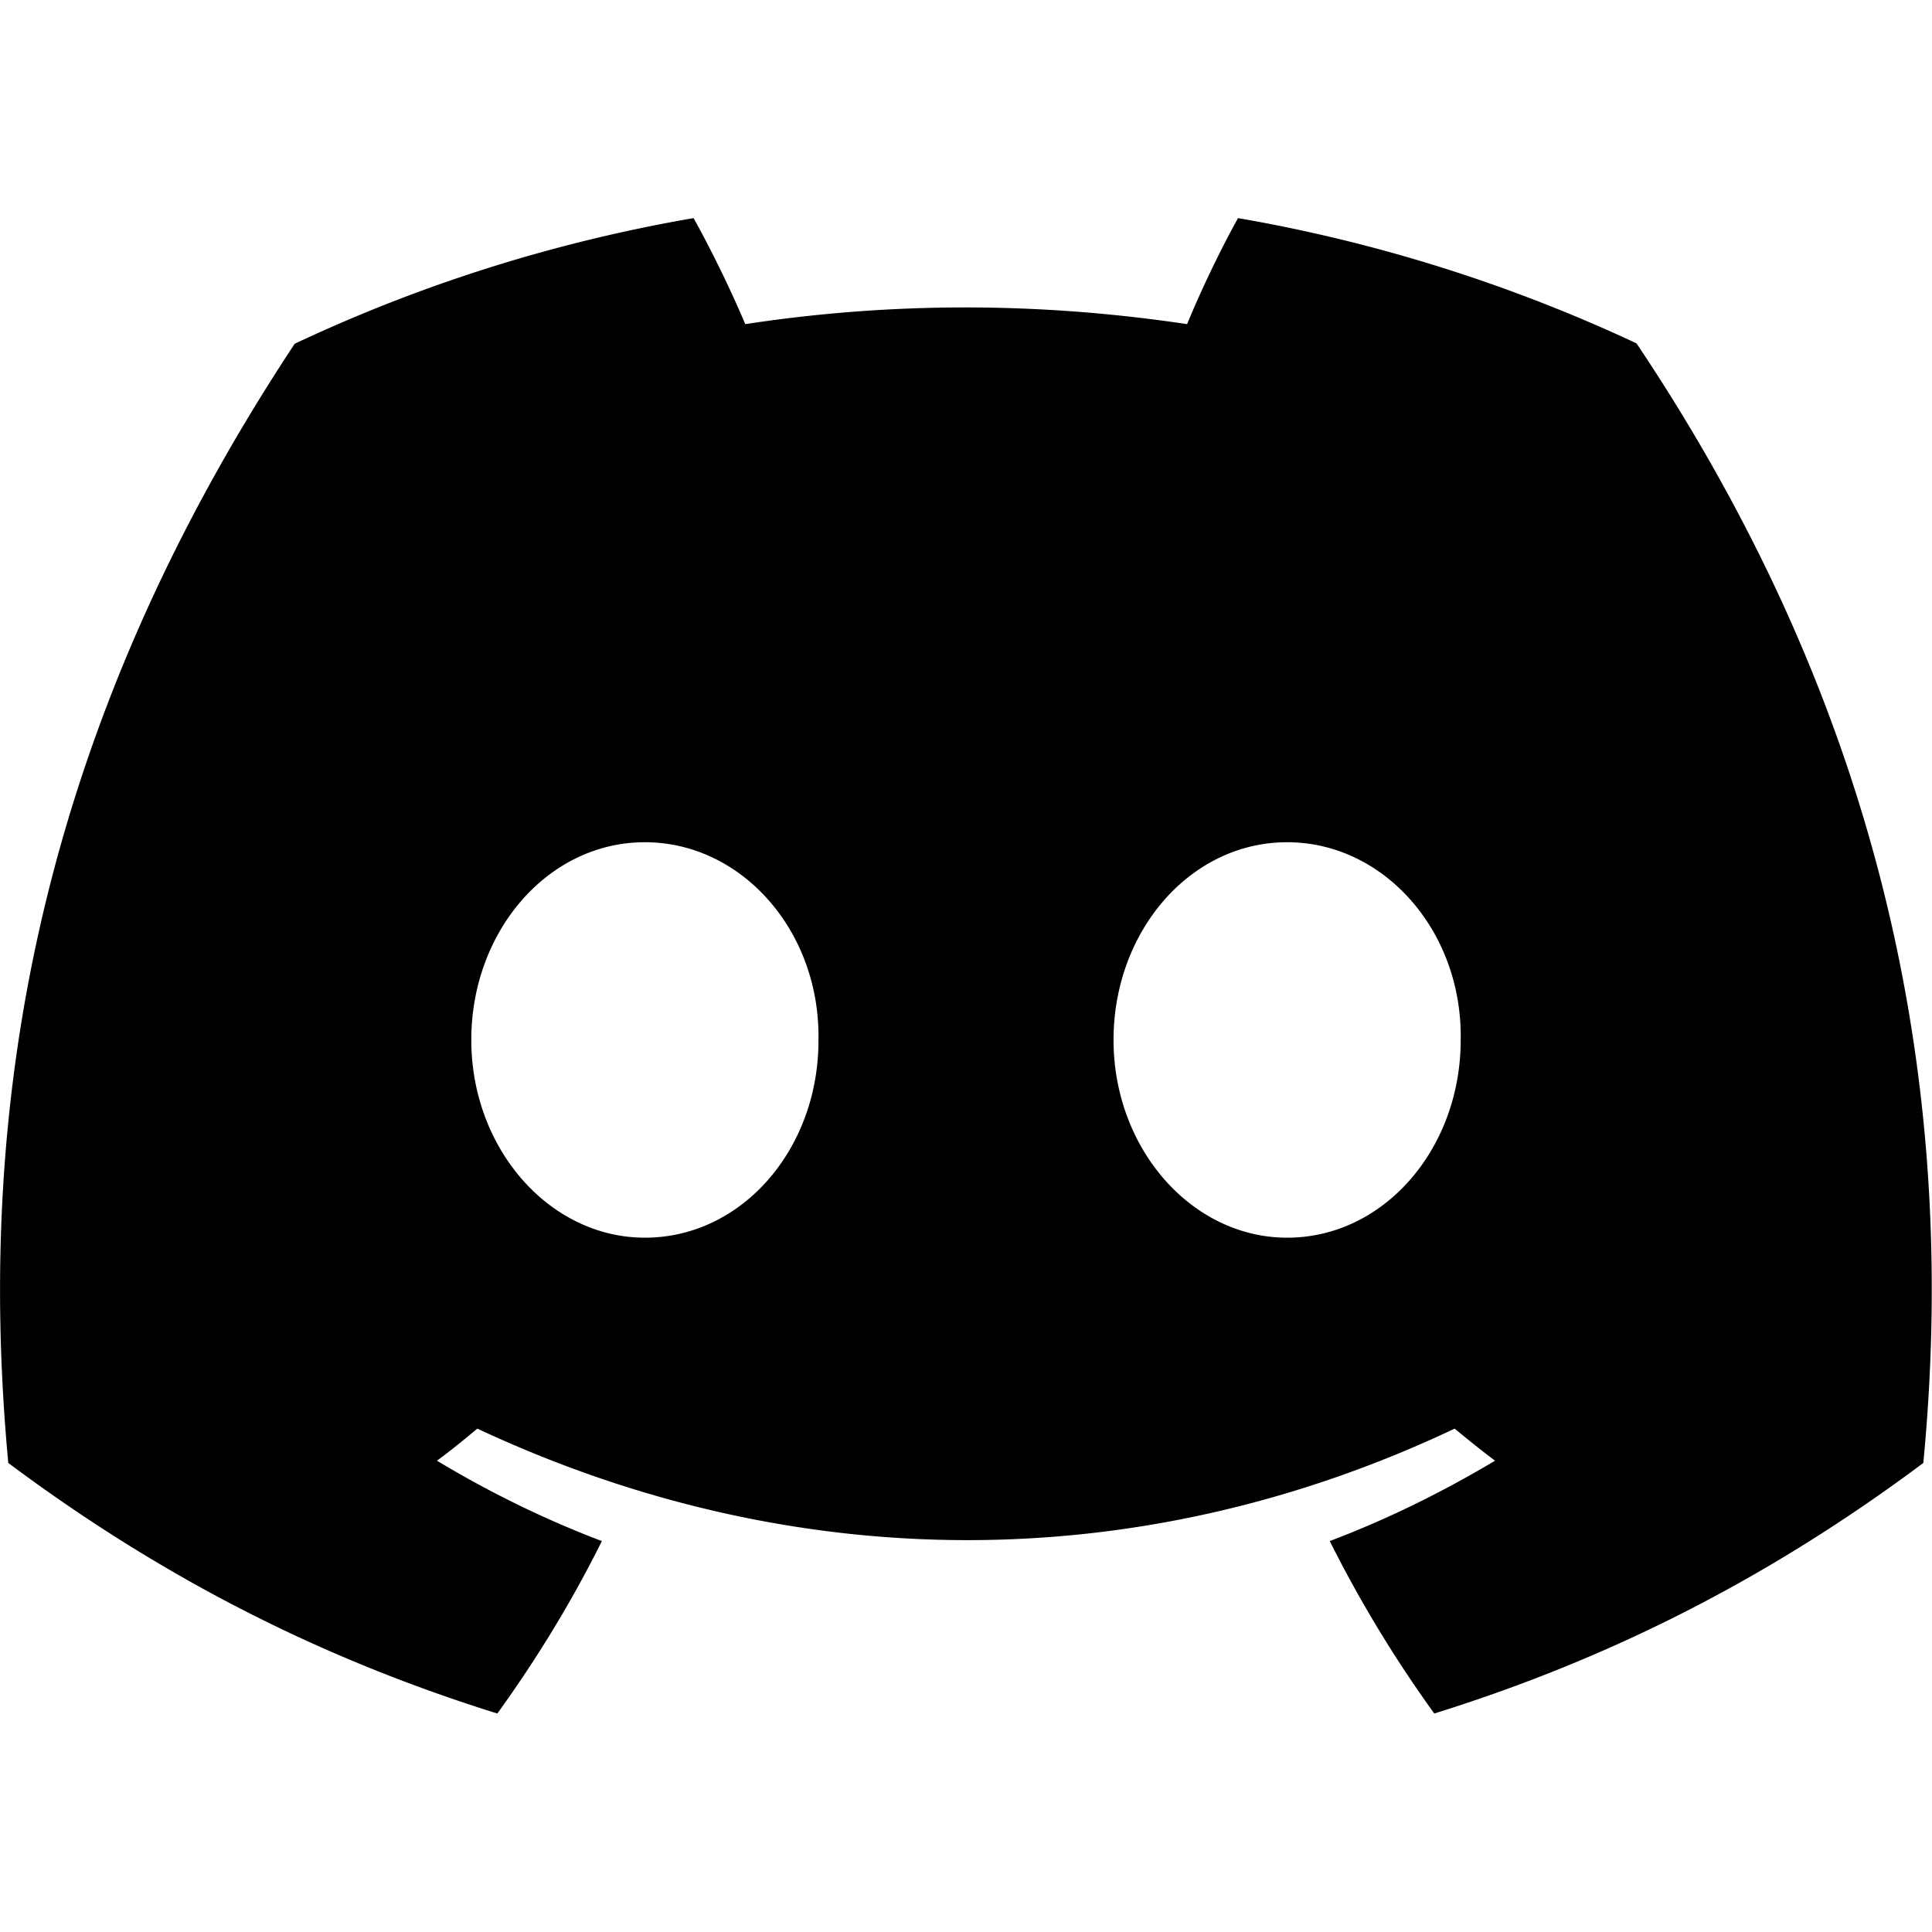
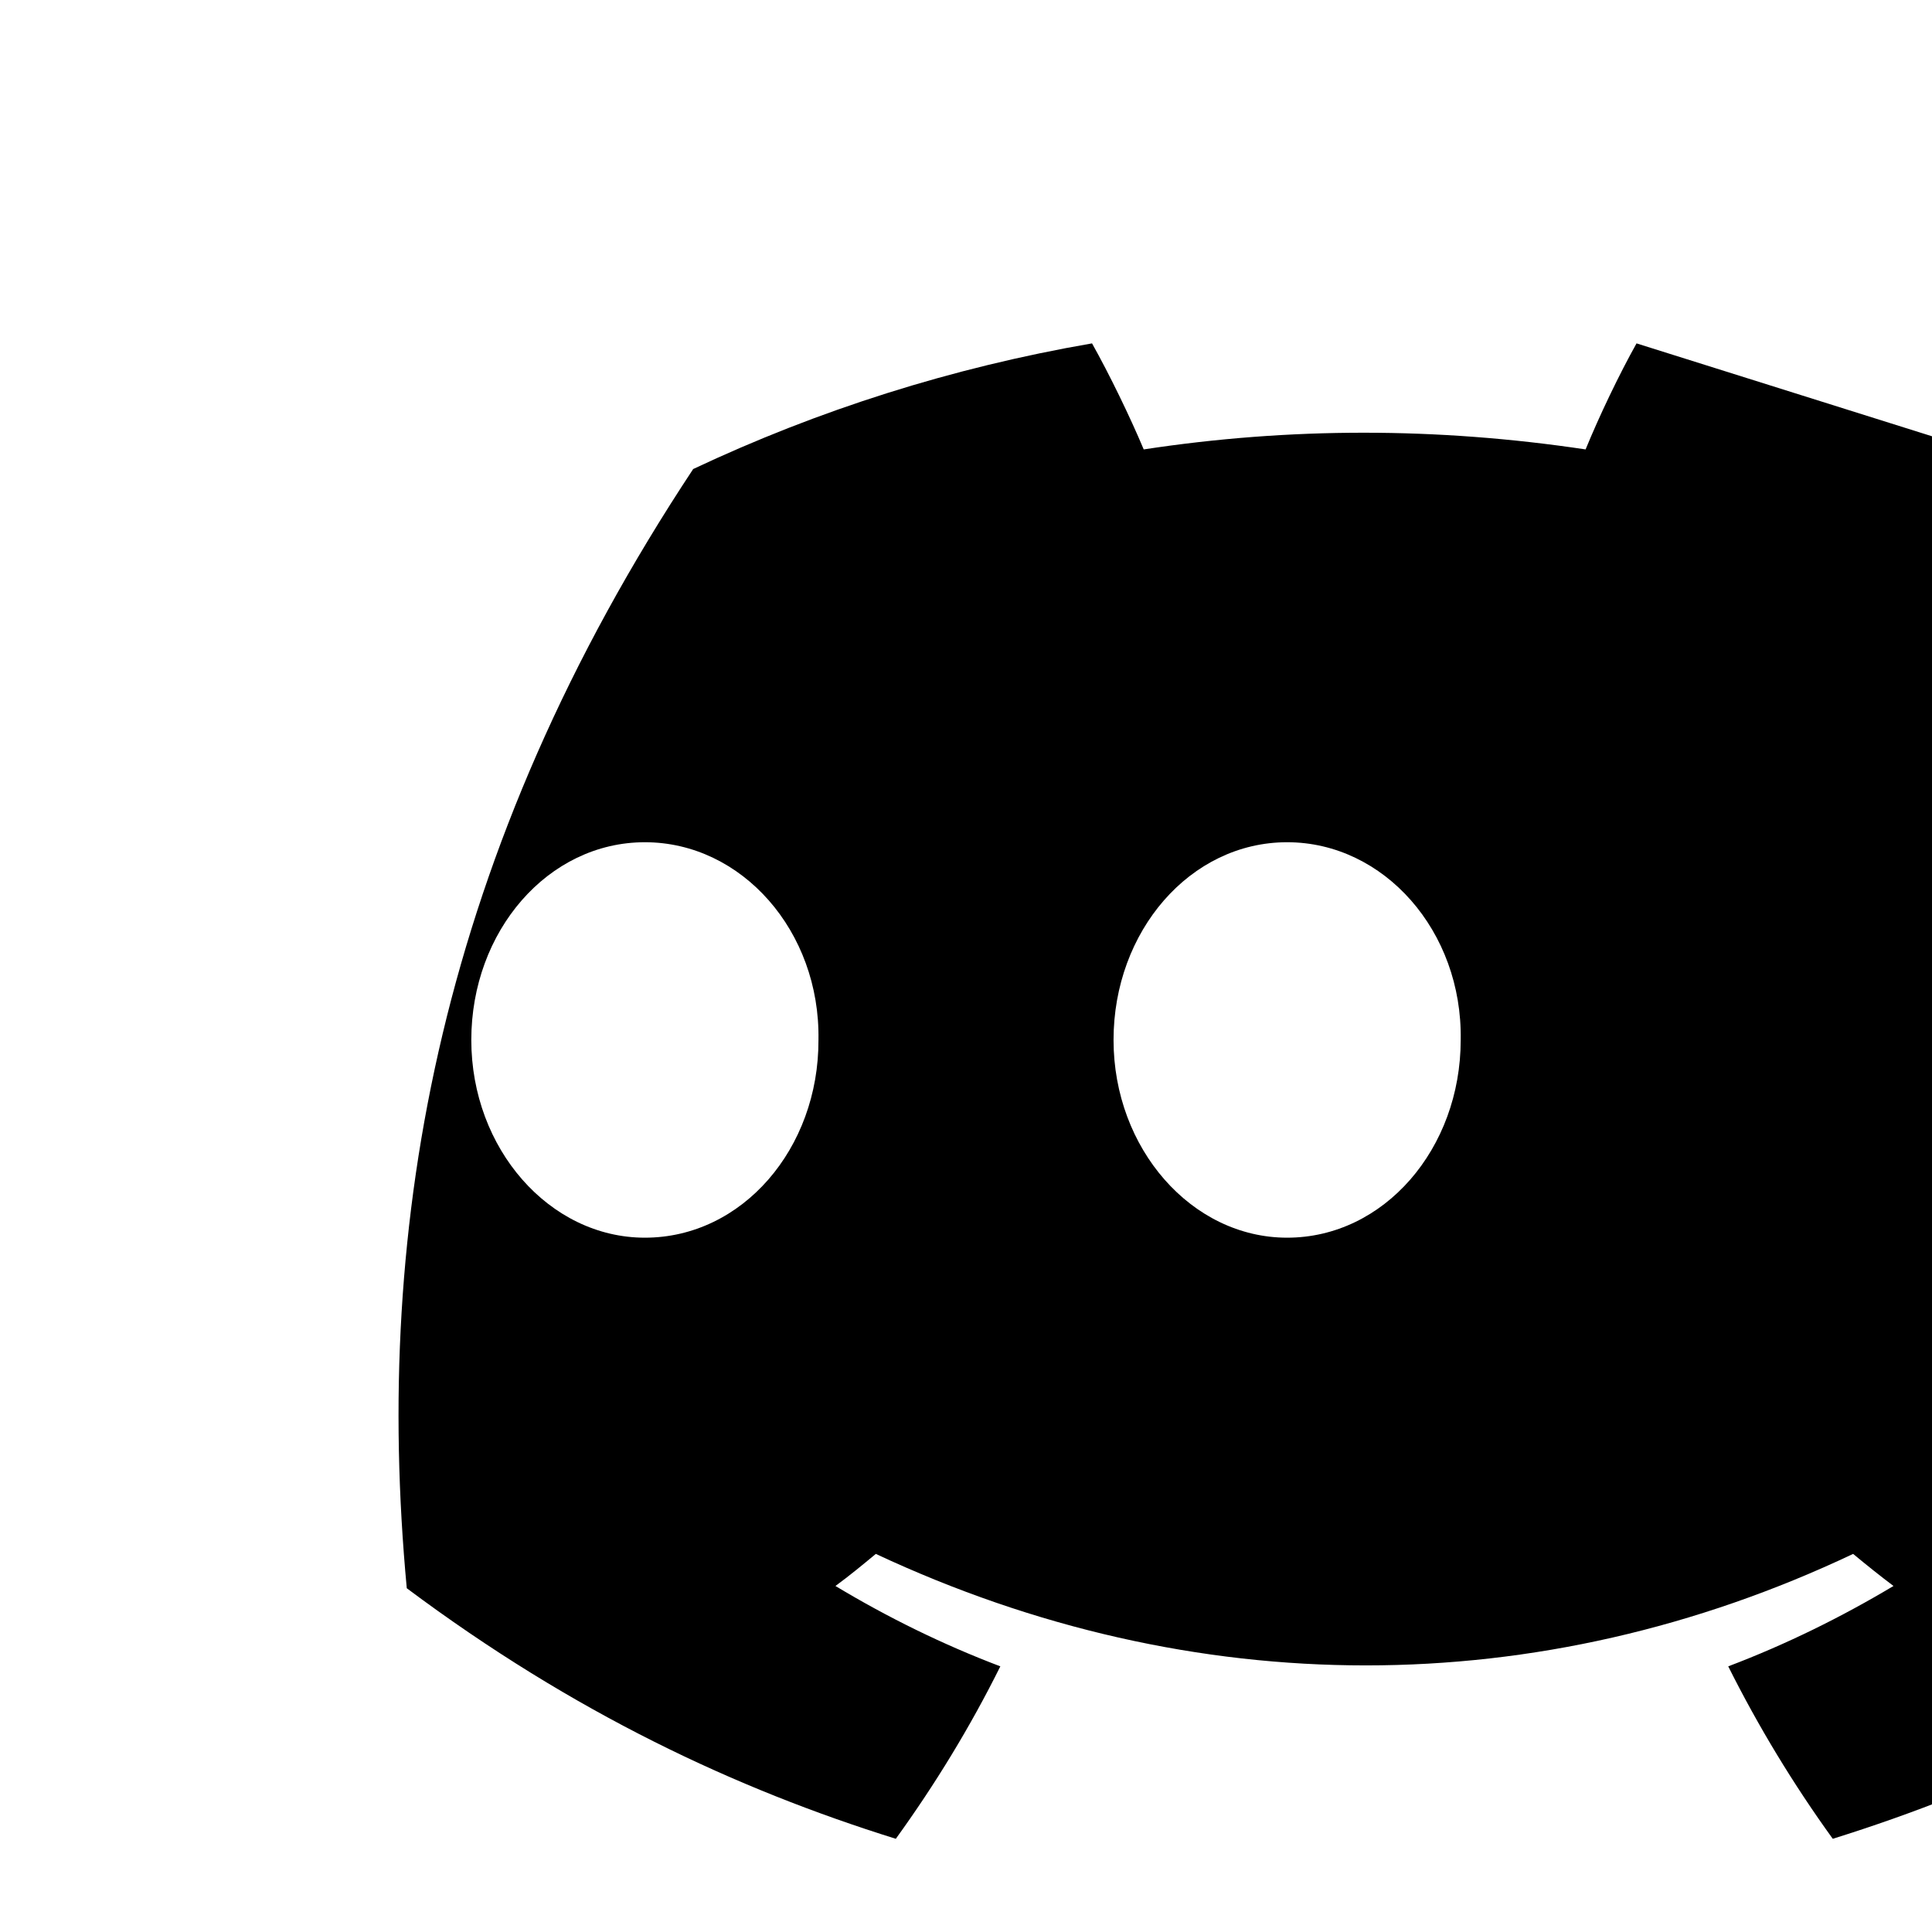
<svg xmlns="http://www.w3.org/2000/svg" xml:space="preserve" viewBox="0 0 512 512">
-   <path d="M433.7 91a416.5 416.5 0 0 0-105.6-33.2c-4.6 8.2-9.9 19.3-13.5 28.1-39.4-5.9-78.4-5.9-117.1 0-3.7-8.8-9.1-19.9-13.7-28.1-37.1 6.4-72.6 17.7-105.7 33.3-66.8 101-85 199.5-75.9 296.6 44.3 33.1 87.3 53.2 129.6 66.4 10.4-14.4 19.7-29.6 27.7-45.7-15.3-5.8-29.9-13-43.7-21.3 3.7-2.7 7.2-5.6 10.7-8.5 84.2 39.4 175.8 39.4 259 0 3.5 2.9 7.1 5.8 10.7 8.5-13.9 8.3-28.5 15.5-43.8 21.3 8 16 17.3 31.3 27.7 45.7 42.3-13.2 85.3-33.3 129.6-66.4 10.8-112.5-18-210.1-76-296.7M170.9 328c-25.3 0-46-23.6-46-52.4s20.3-52.4 46-52.4 46.5 23.6 46 52.4c.1 28.8-20.2 52.4-46 52.4m170.2 0c-25.3 0-46-23.6-46-52.4s20.3-52.4 46-52.4 46.5 23.6 46 52.4c0 28.8-20.3 52.4-46 52.4" />
+   <path d="M433.7 91c-4.6 8.2-9.9 19.3-13.5 28.1-39.4-5.9-78.4-5.9-117.1 0-3.7-8.8-9.1-19.9-13.7-28.1-37.1 6.4-72.6 17.7-105.7 33.3-66.8 101-85 199.5-75.9 296.6 44.3 33.1 87.3 53.2 129.6 66.4 10.4-14.4 19.7-29.6 27.7-45.7-15.3-5.8-29.9-13-43.7-21.3 3.7-2.7 7.2-5.6 10.7-8.5 84.2 39.4 175.8 39.4 259 0 3.5 2.9 7.1 5.8 10.7 8.5-13.9 8.3-28.5 15.5-43.8 21.3 8 16 17.3 31.3 27.7 45.7 42.3-13.2 85.3-33.3 129.6-66.4 10.8-112.5-18-210.1-76-296.7M170.9 328c-25.3 0-46-23.6-46-52.4s20.3-52.4 46-52.4 46.5 23.6 46 52.4c.1 28.8-20.2 52.4-46 52.4m170.2 0c-25.3 0-46-23.6-46-52.4s20.3-52.4 46-52.4 46.5 23.6 46 52.4c0 28.8-20.3 52.4-46 52.4" />
</svg>